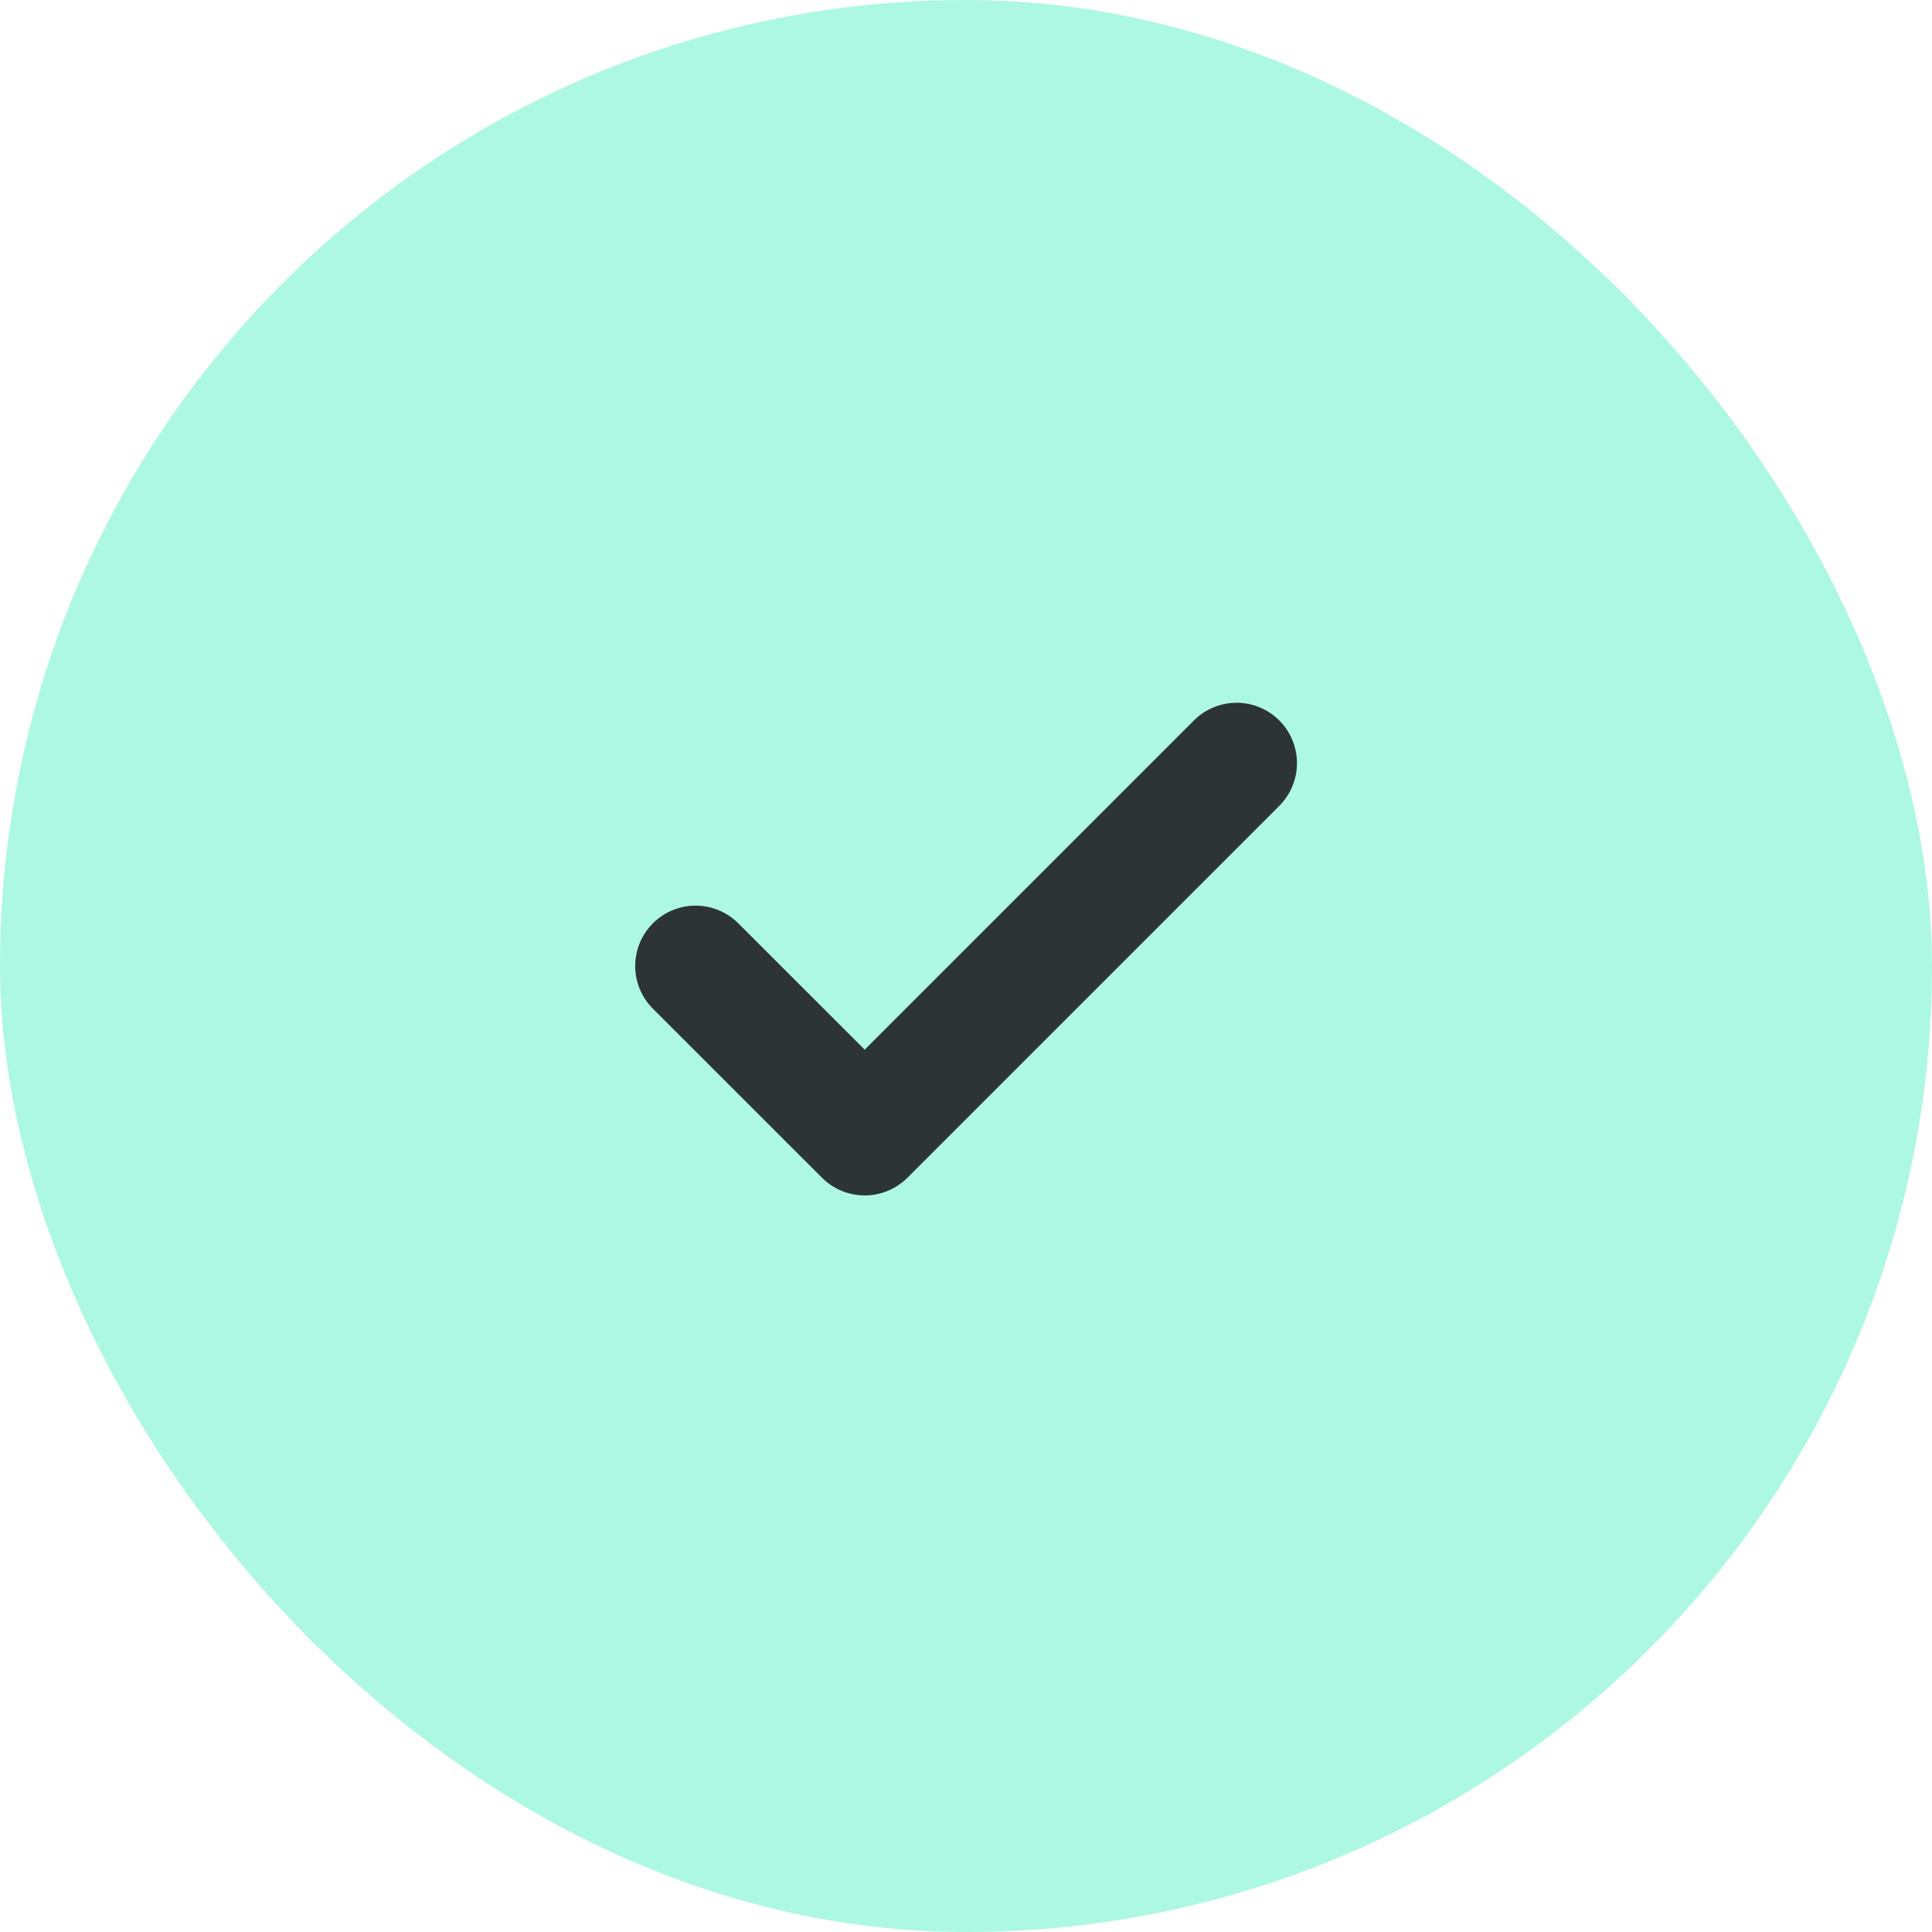
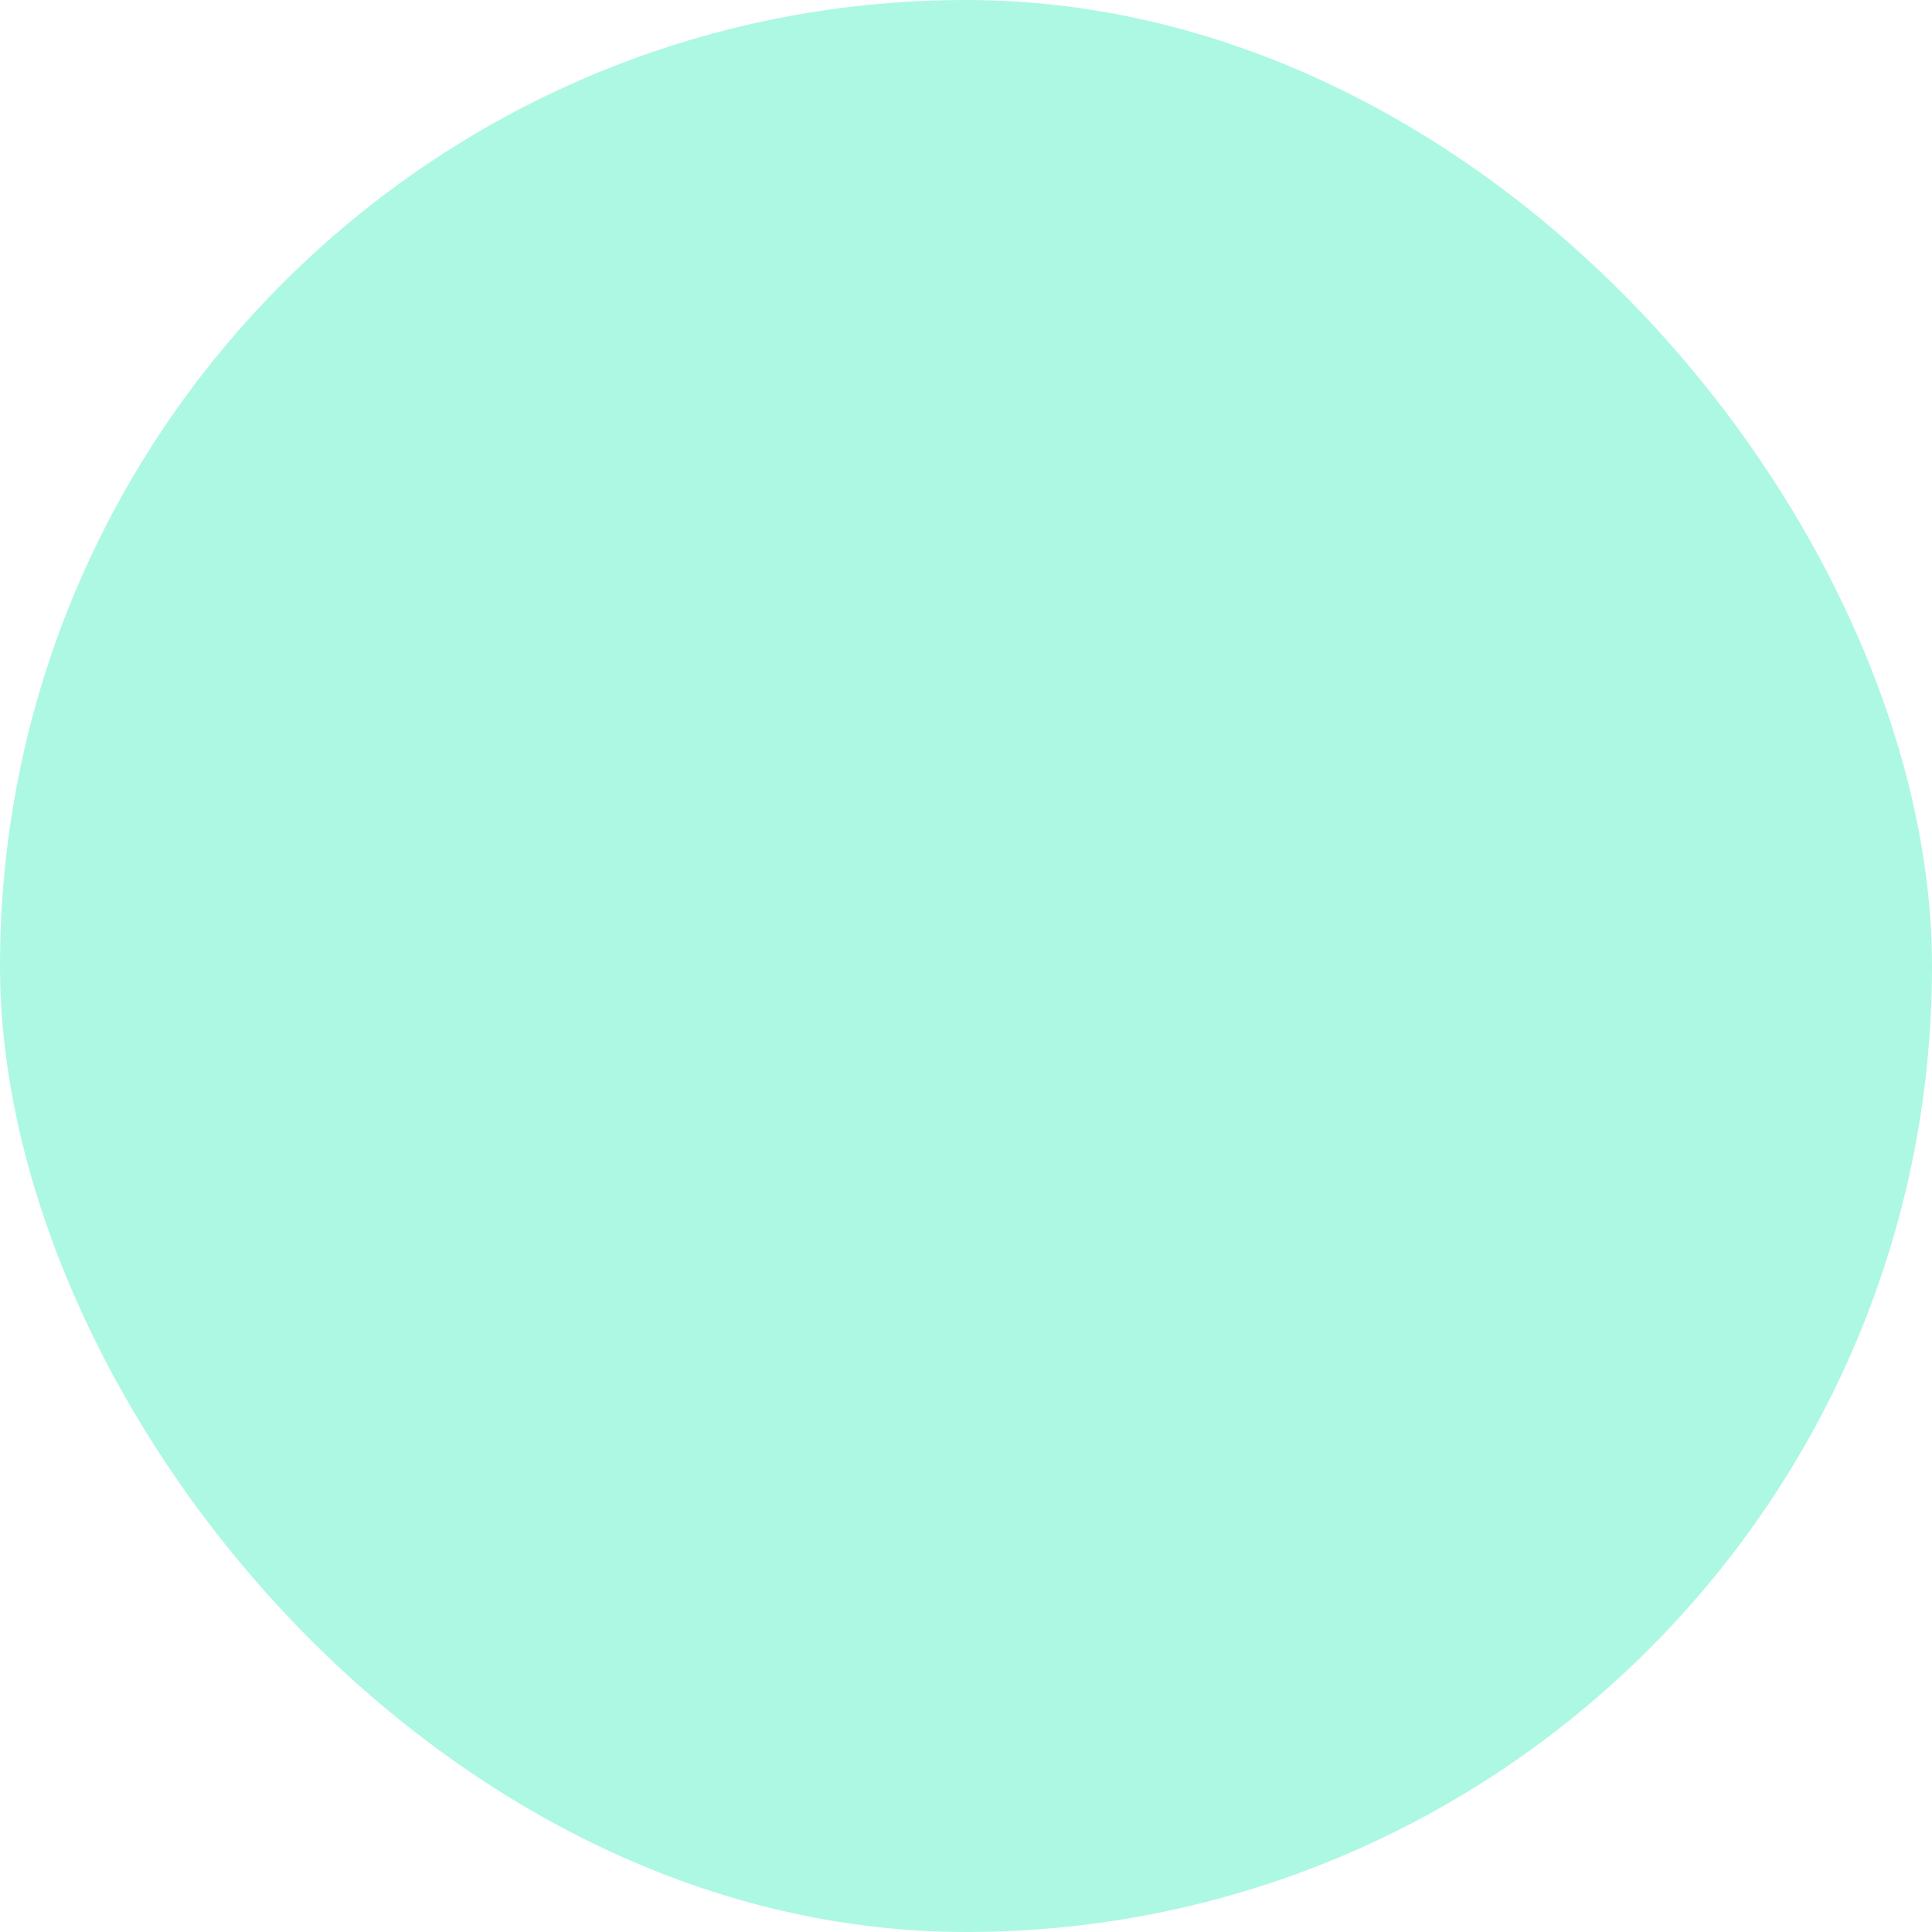
<svg xmlns="http://www.w3.org/2000/svg" width="32" height="32" viewBox="0 0 32 32" fill="none">
  <g filter="url(#filter0_b_3908_158)">
    <rect opacity="0.48" width="32" height="32" rx="16" fill="#55EFC4" />
  </g>
-   <path d="M20.482 12.64L14.322 18.8L11.521 16" stroke="#2D3436" stroke-width="2" stroke-linecap="round" stroke-linejoin="round" />
  <defs>
    <filter id="filter0_b_3908_158" x="-48" y="-48" width="128" height="128" filterUnits="userSpaceOnUse" color-interpolation-filters="sRGB">
      <feFlood flood-opacity="0" result="BackgroundImageFix" />
      <feGaussianBlur in="BackgroundImageFix" stdDeviation="24" />
      <feComposite in2="SourceAlpha" operator="in" result="effect1_backgroundBlur_3908_158" />
      <feBlend mode="normal" in="SourceGraphic" in2="effect1_backgroundBlur_3908_158" result="shape" />
    </filter>
  </defs>
</svg>